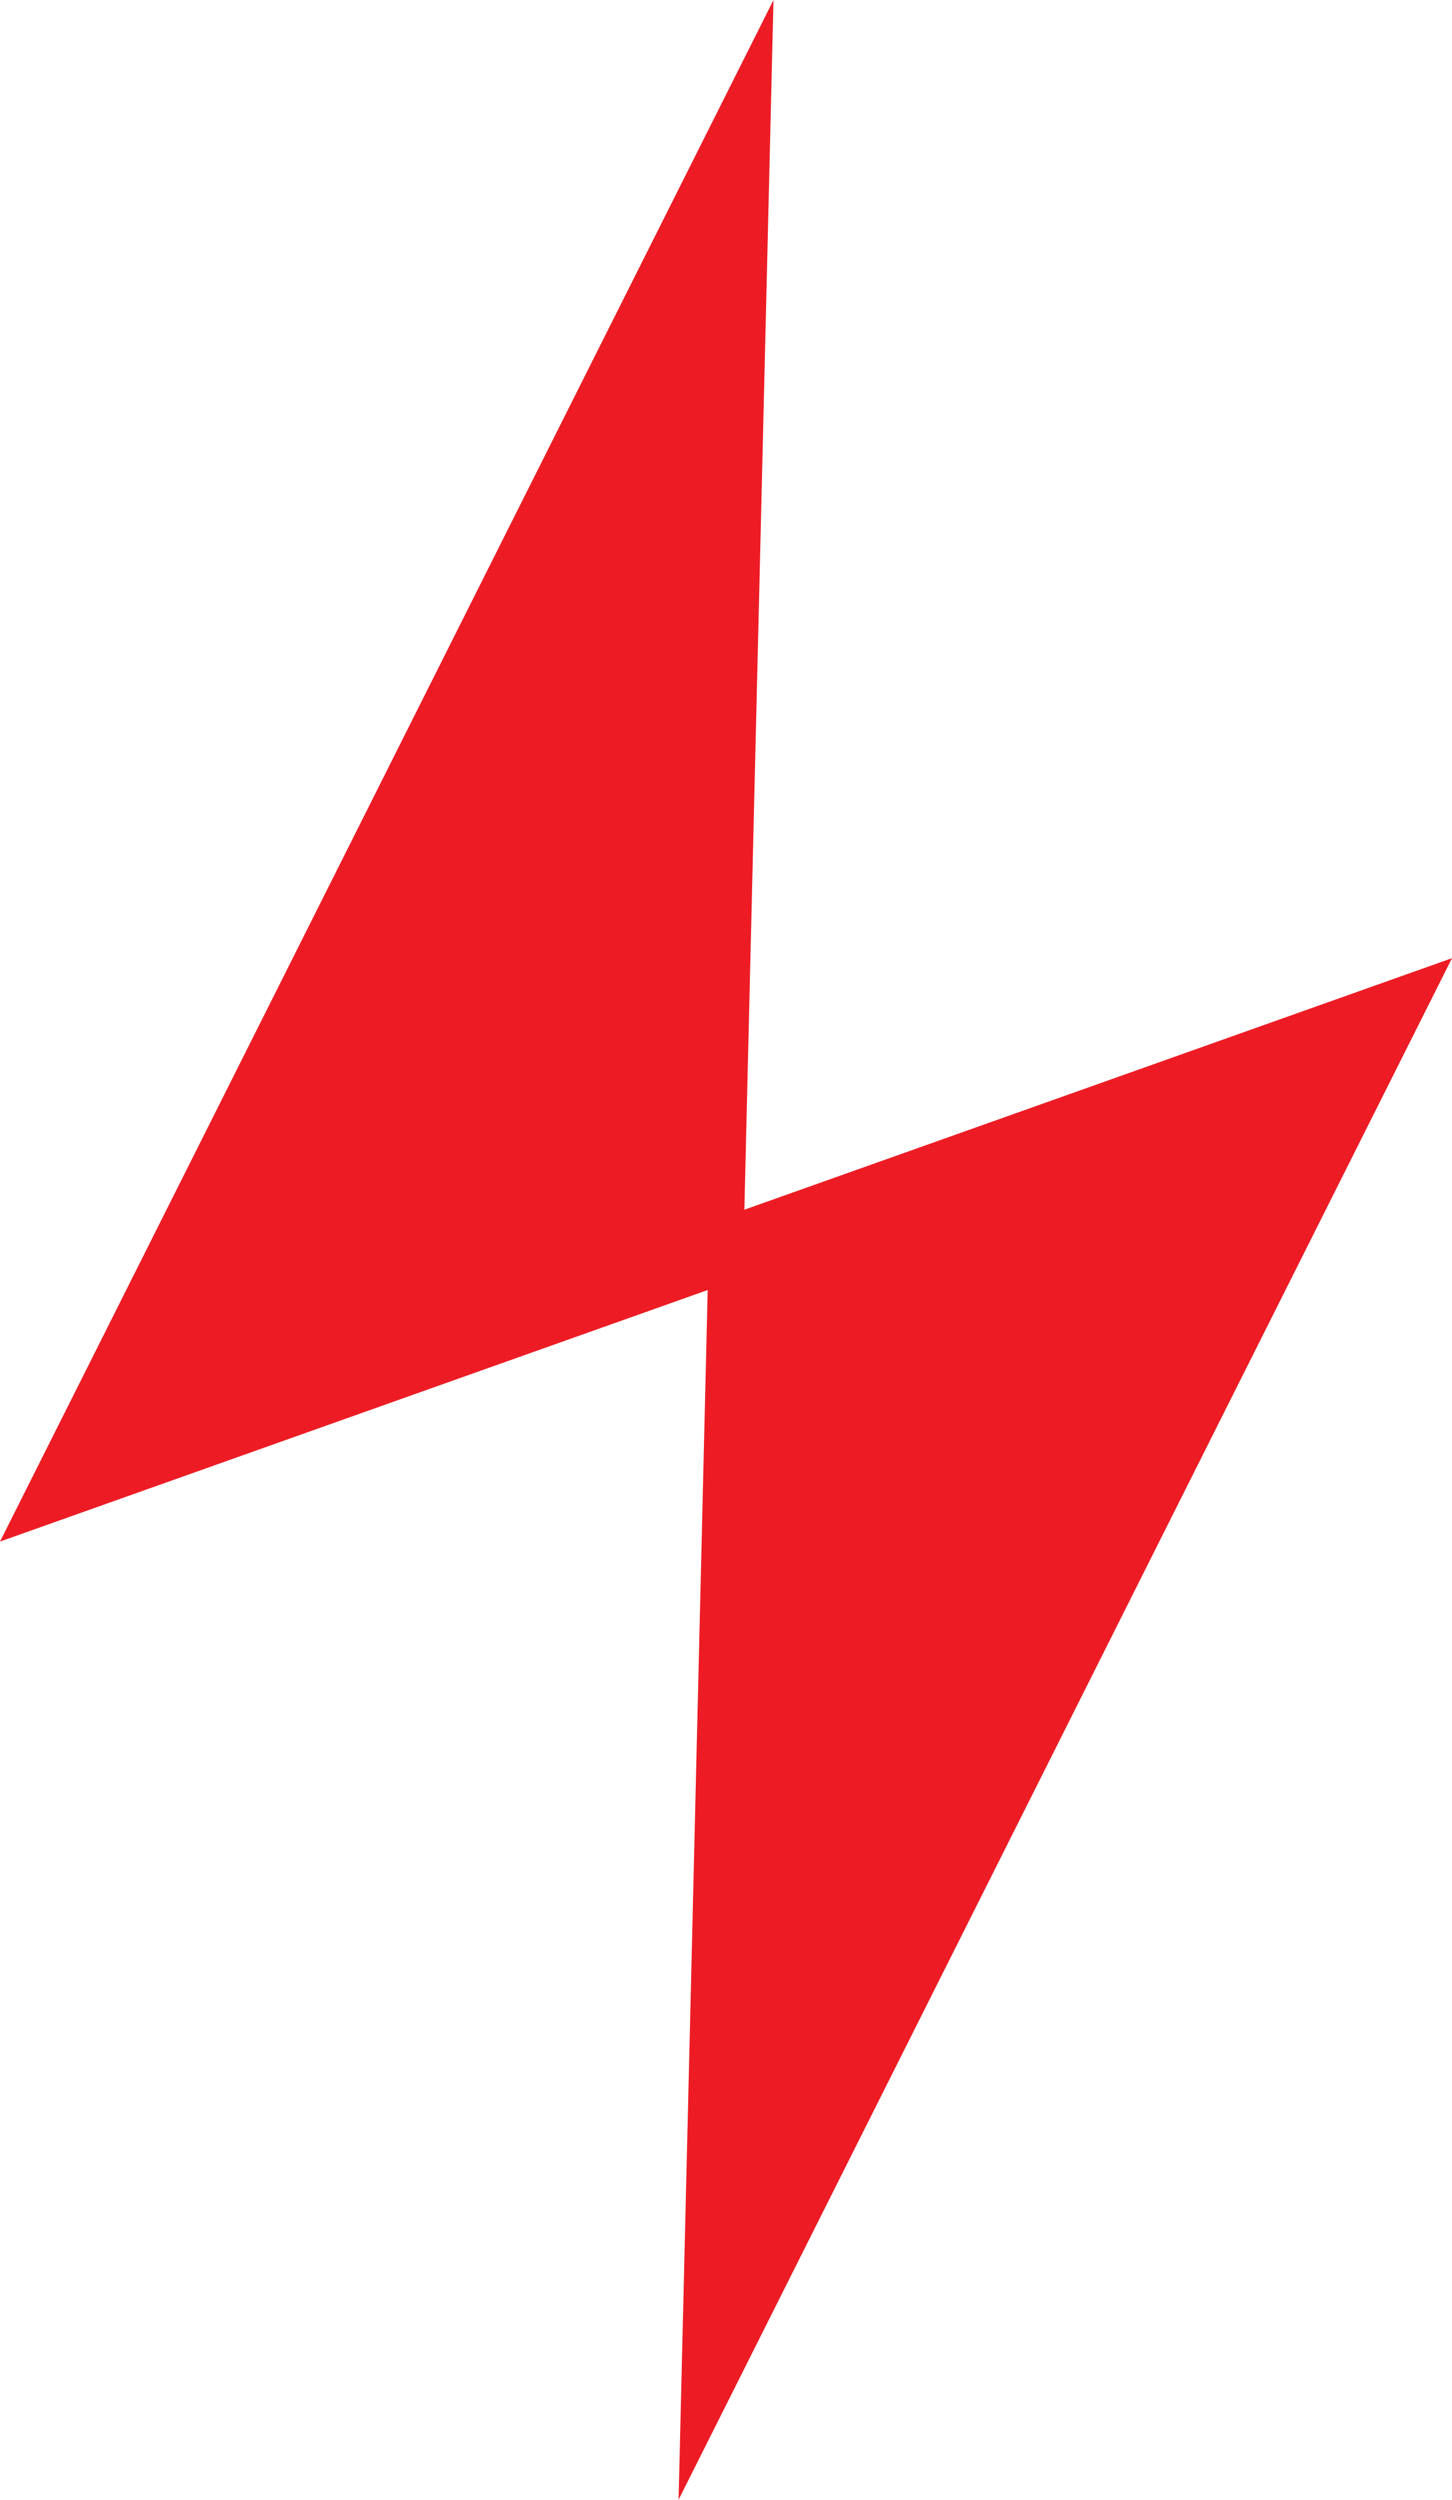
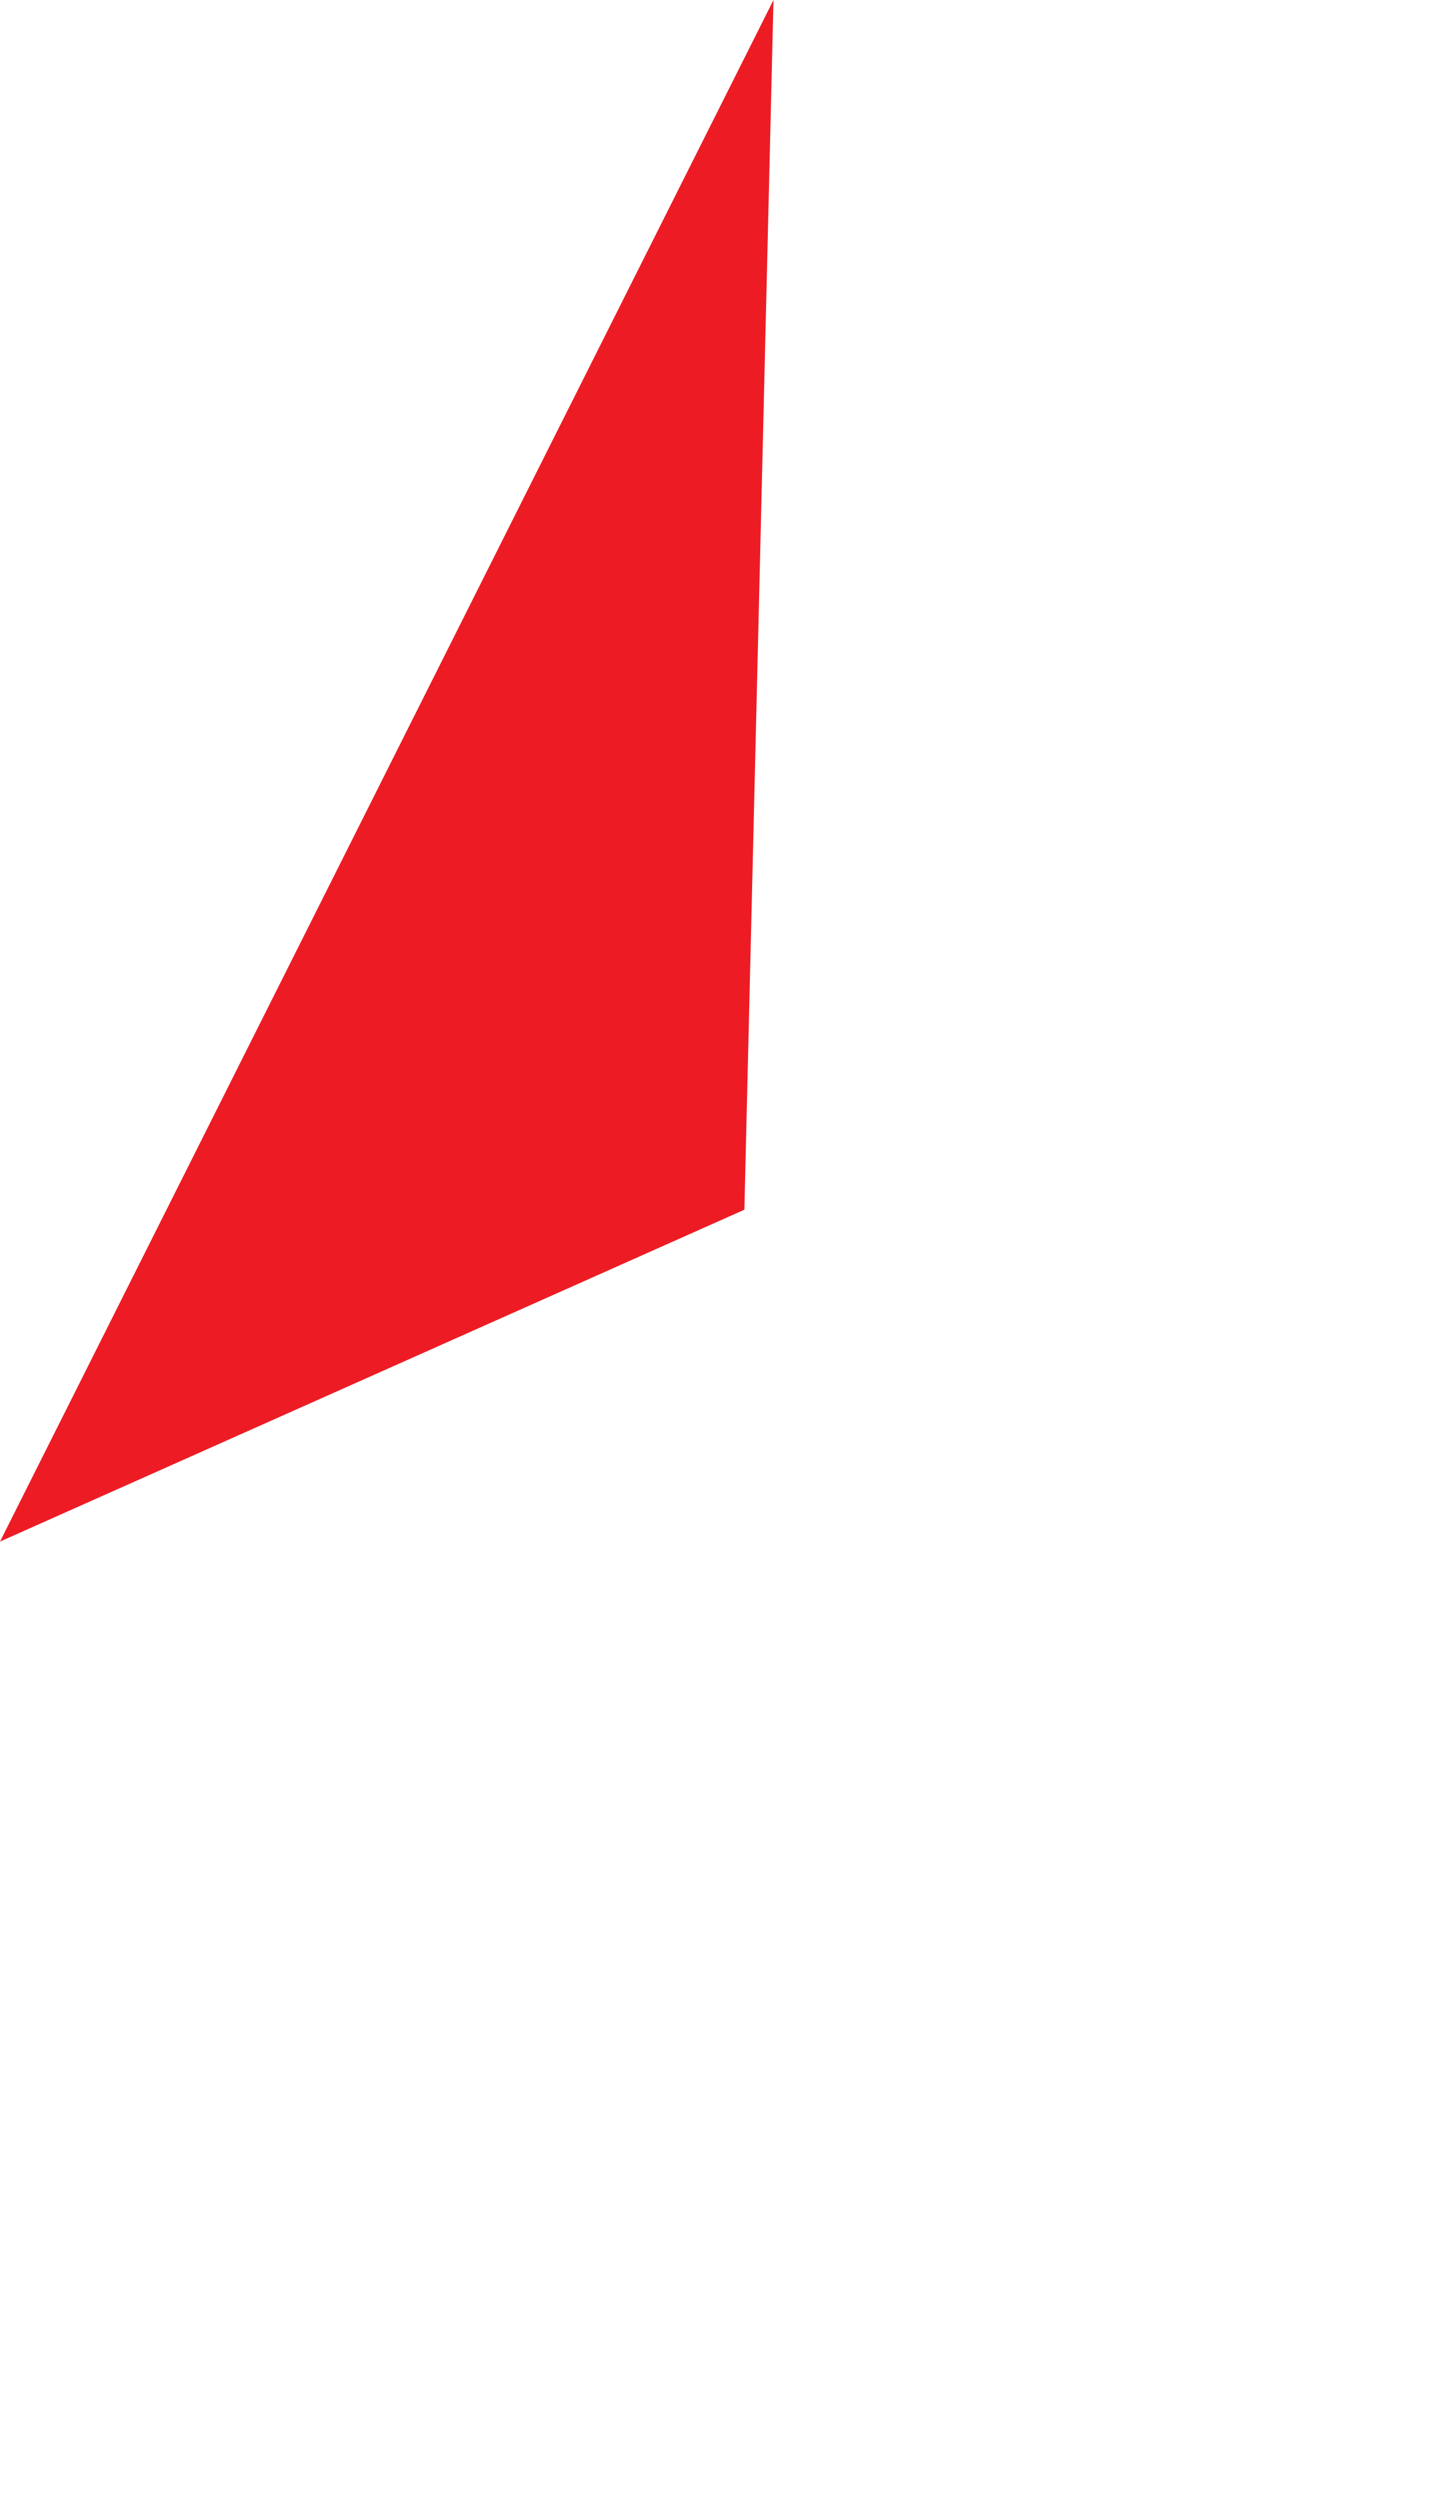
<svg xmlns="http://www.w3.org/2000/svg" width="22.686" height="39.034" viewBox="0 0 22.686 39.034">
-   <path id="Caminho_8616" data-name="Caminho 8616" d="M95.78,57.39l.455-18.89L84.15,62.572l11.057-3.928-.455,18.89,12.084-24.072Z" transform="translate(-84.15 -38.5)" fill="#ed1c24" fill-rule="evenodd" />
+   <path id="Caminho_8616" data-name="Caminho 8616" d="M95.78,57.39l.455-18.89L84.15,62.572Z" transform="translate(-84.15 -38.5)" fill="#ed1c24" fill-rule="evenodd" />
</svg>